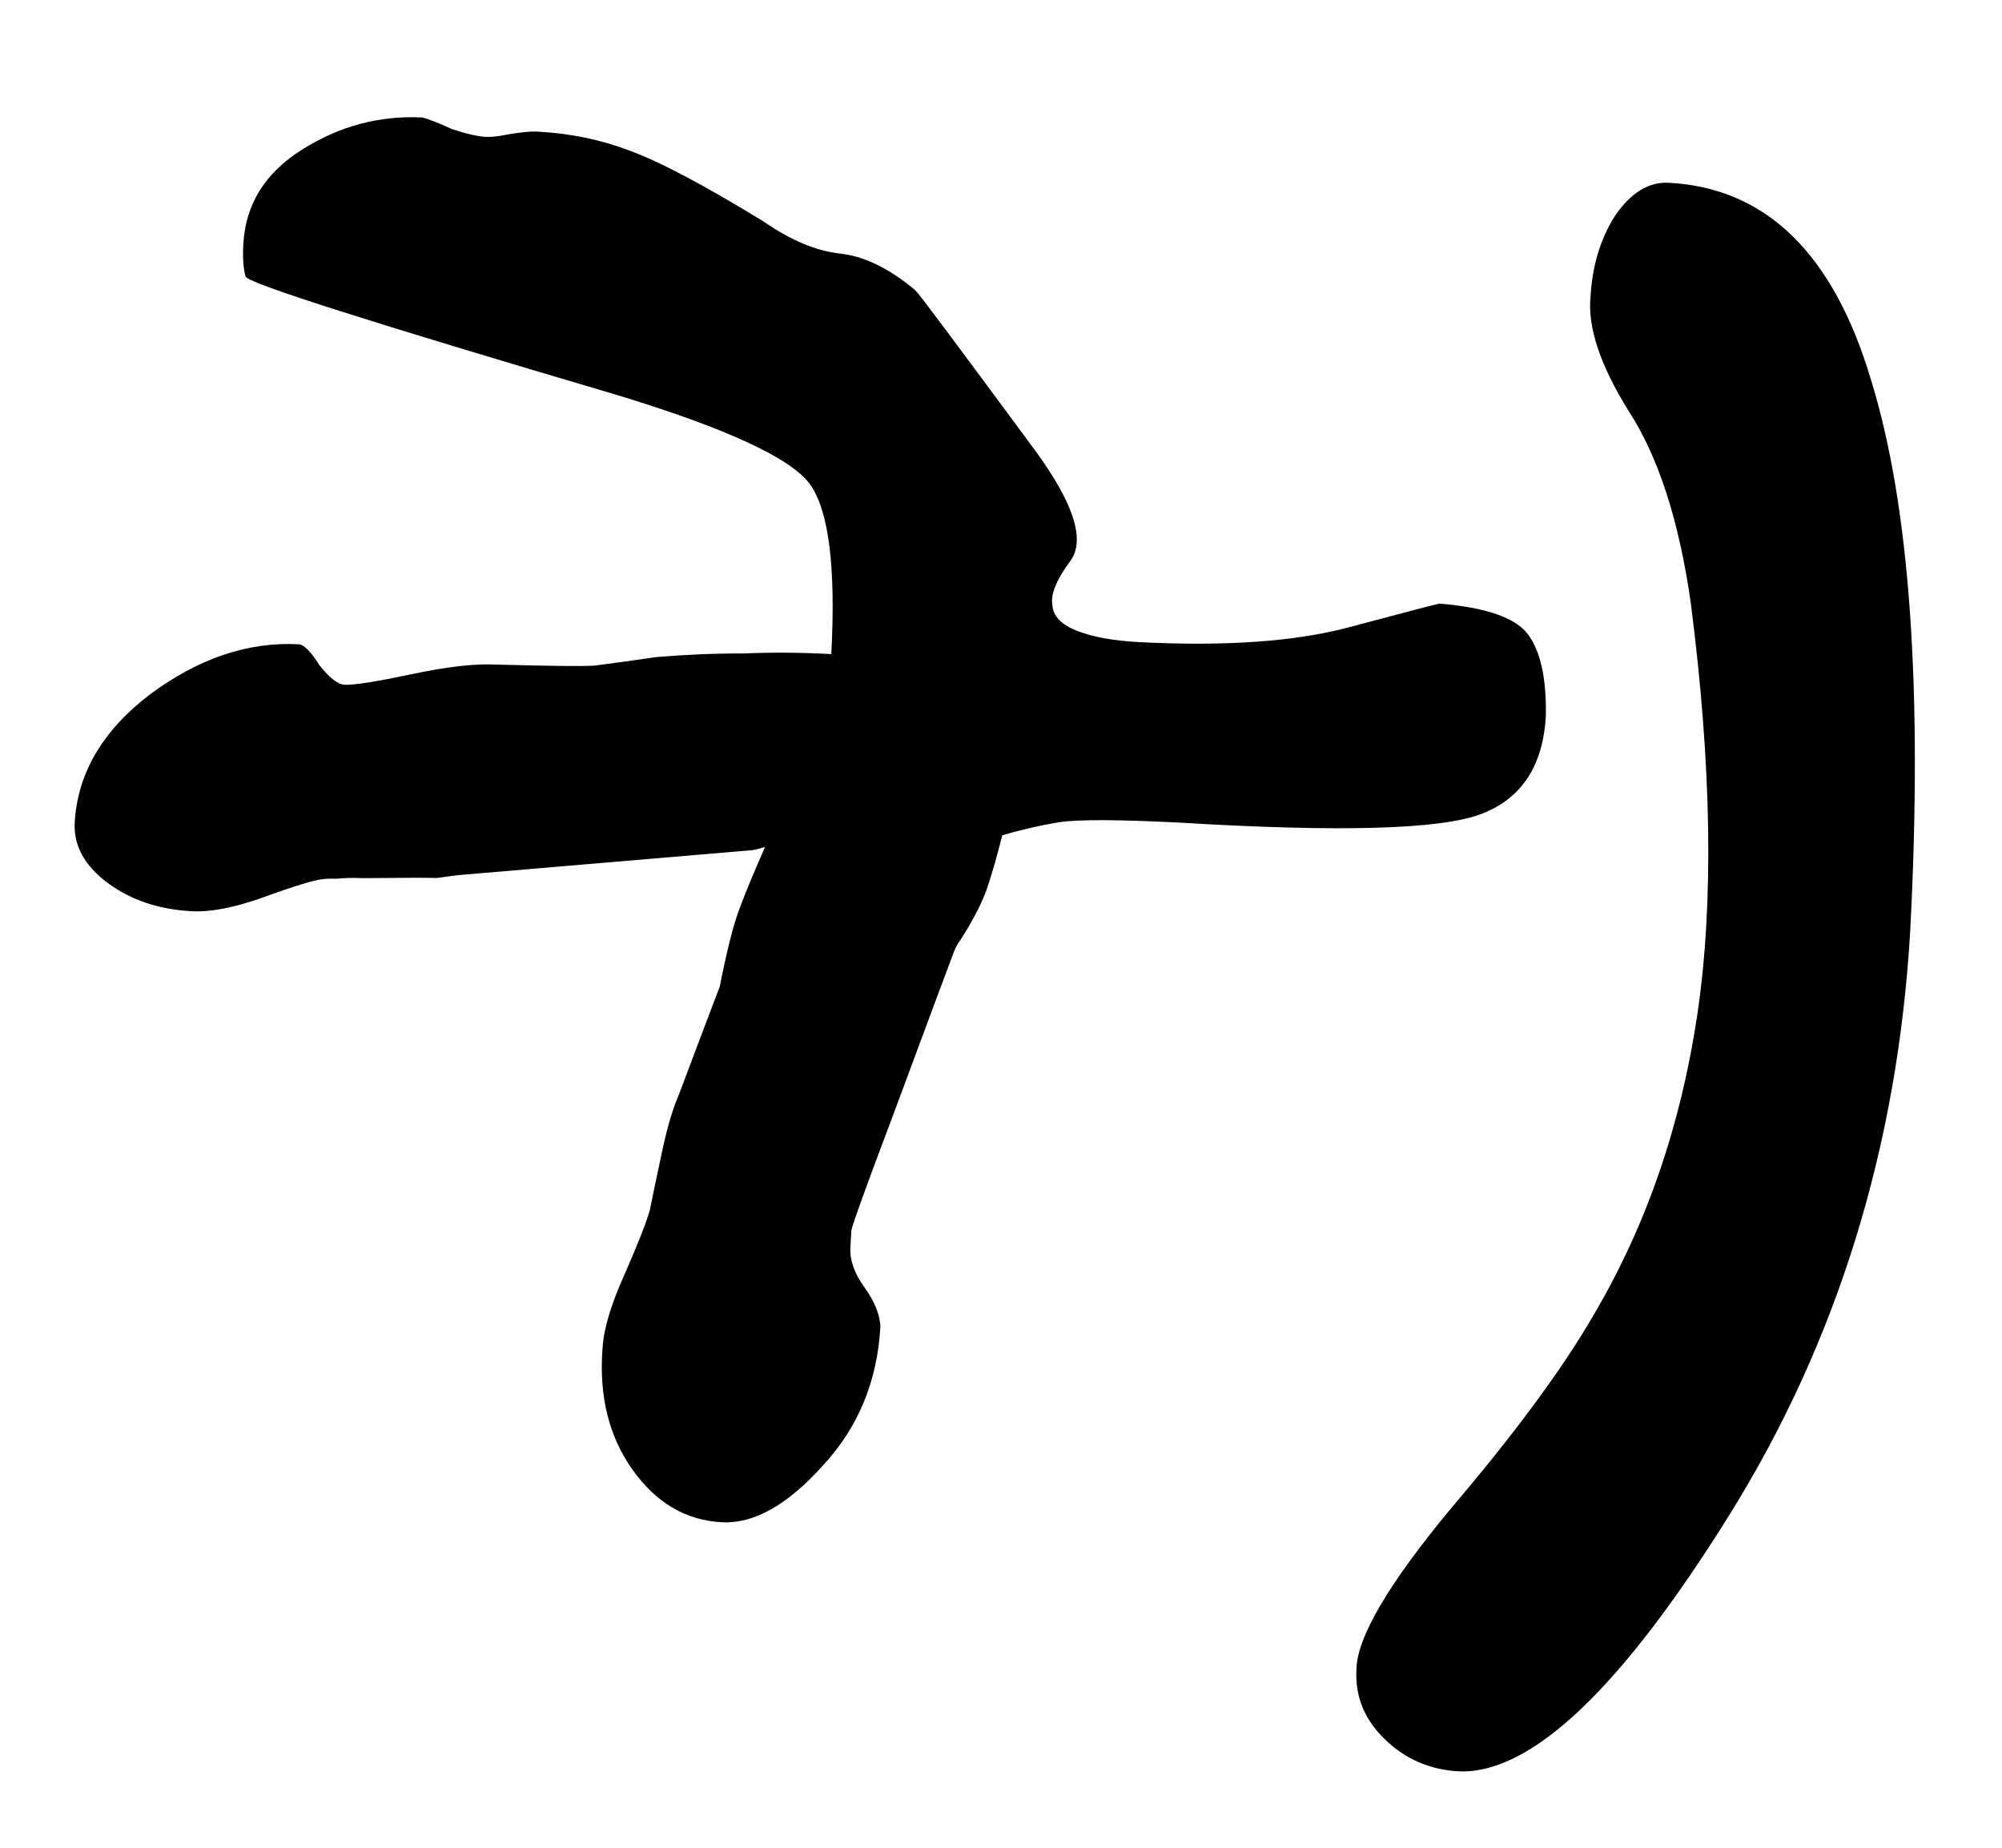
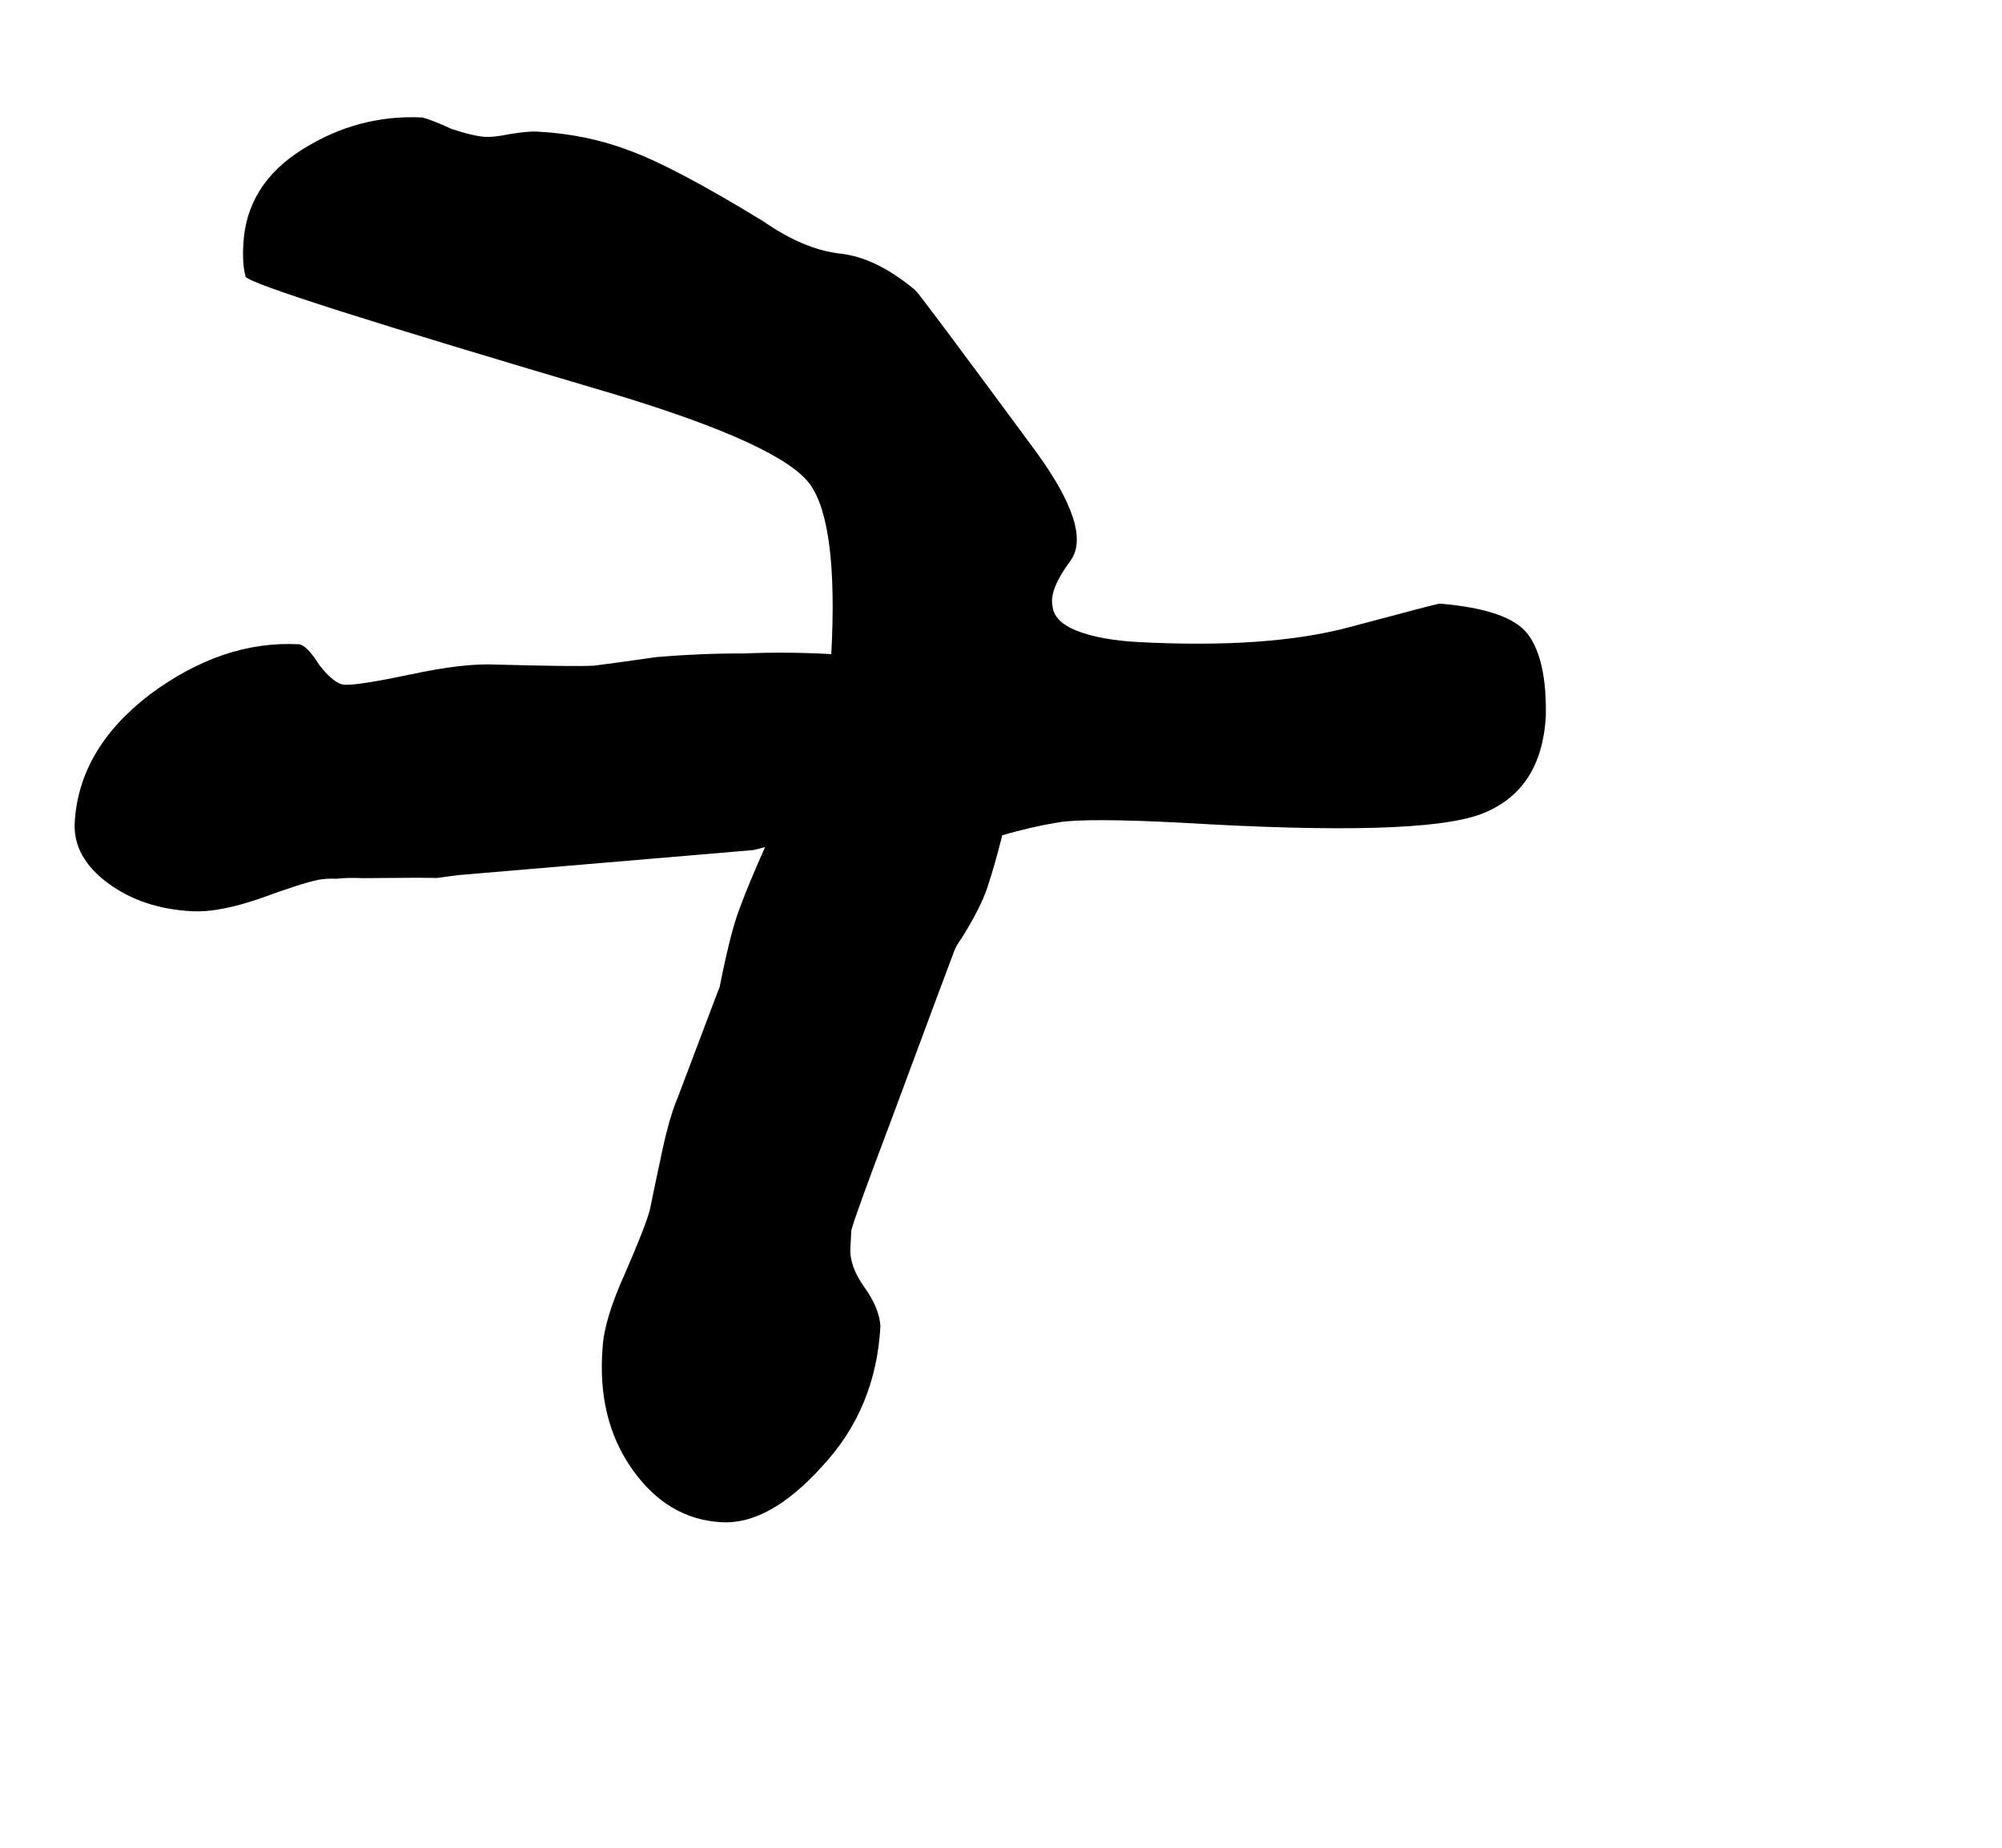
<svg xmlns="http://www.w3.org/2000/svg" width="13" height="12" viewBox="0 0 13 12" fill="none">
-   <path d="M9.476 11.504C9.286 11.494 9.125 11.425 8.993 11.296C8.86 11.168 8.799 11.017 8.808 10.844C8.81 10.636 9.015 10.287 9.422 9.796C9.839 9.306 10.147 8.888 10.347 8.542C10.69 7.961 10.915 7.309 11.022 6.586C11.129 5.863 11.115 4.972 10.979 3.915C10.903 3.382 10.769 2.967 10.576 2.67C10.392 2.374 10.309 2.127 10.328 1.928C10.339 1.729 10.391 1.554 10.486 1.403C10.589 1.252 10.706 1.18 10.836 1.187C11.467 1.22 11.905 1.646 12.149 2.466C12.401 3.278 12.486 4.471 12.404 6.046C12.322 7.448 11.931 8.712 11.23 9.838C10.529 10.964 9.944 11.52 9.476 11.504Z" fill="black" />
  <path d="M2.743 0.763C2.785 0.774 2.849 0.799 2.934 0.838C3.028 0.869 3.101 0.886 3.153 0.889C3.187 0.891 3.24 0.885 3.31 0.871C3.388 0.858 3.45 0.852 3.493 0.855C3.701 0.866 3.898 0.906 4.085 0.977C4.281 1.048 4.572 1.202 4.959 1.439C5.135 1.561 5.301 1.63 5.456 1.647C5.611 1.664 5.772 1.742 5.939 1.881C5.955 1.899 5.959 1.903 5.951 1.894C5.951 1.886 6.211 2.233 6.73 2.937C6.972 3.271 7.047 3.505 6.953 3.639C6.86 3.764 6.82 3.862 6.834 3.932C6.839 4.002 6.892 4.057 6.994 4.097C7.096 4.137 7.23 4.161 7.394 4.17C7.957 4.199 8.414 4.167 8.766 4.072C9.118 3.978 9.312 3.927 9.347 3.92C9.649 3.945 9.841 4.011 9.922 4.12C10.003 4.228 10.042 4.404 10.038 4.646C10.021 4.975 9.879 5.189 9.614 5.288C9.348 5.387 8.701 5.405 7.671 5.343C7.264 5.322 7 5.321 6.877 5.34C6.755 5.36 6.632 5.388 6.508 5.425C6.476 5.554 6.444 5.665 6.413 5.759C6.382 5.853 6.324 5.967 6.239 6.101C6.22 6.126 6.206 6.151 6.196 6.177C6.186 6.202 6.049 6.569 5.787 7.275C5.626 7.701 5.54 7.939 5.528 7.991C5.526 8.034 5.524 8.073 5.522 8.107C5.518 8.185 5.548 8.269 5.613 8.36C5.678 8.45 5.712 8.534 5.717 8.612C5.698 8.967 5.574 9.269 5.344 9.517C5.114 9.774 4.895 9.897 4.687 9.886C4.453 9.874 4.26 9.76 4.106 9.543C3.953 9.327 3.888 9.063 3.913 8.752C3.92 8.631 3.967 8.473 4.055 8.278C4.144 8.074 4.199 7.934 4.22 7.857C4.232 7.797 4.255 7.685 4.29 7.522C4.325 7.351 4.362 7.218 4.402 7.125C4.573 6.674 4.658 6.448 4.658 6.448C4.658 6.448 4.663 6.435 4.673 6.41C4.721 6.169 4.764 5.998 4.804 5.896C4.845 5.785 4.9 5.654 4.968 5.501C4.915 5.516 4.885 5.523 4.876 5.522C4.876 5.522 4.244 5.576 2.98 5.683C2.928 5.689 2.88 5.696 2.836 5.702C2.793 5.7 2.632 5.7 2.354 5.703C2.294 5.7 2.237 5.701 2.185 5.707C2.141 5.705 2.102 5.707 2.067 5.714C1.997 5.728 1.869 5.769 1.683 5.837C1.507 5.897 1.362 5.924 1.249 5.918C1.033 5.907 0.85 5.846 0.699 5.734C0.549 5.622 0.478 5.492 0.485 5.345C0.502 5.025 0.664 4.747 0.972 4.511C1.288 4.276 1.61 4.167 1.939 4.184C1.974 4.186 2.019 4.232 2.075 4.321C2.14 4.403 2.194 4.445 2.238 4.447C2.298 4.45 2.443 4.427 2.671 4.379C2.899 4.33 3.082 4.309 3.221 4.316C3.559 4.325 3.771 4.328 3.858 4.323C3.954 4.311 4.09 4.292 4.265 4.267C4.457 4.251 4.644 4.243 4.826 4.244C5.008 4.236 5.199 4.237 5.398 4.248C5.428 3.685 5.382 3.318 5.261 3.147C5.139 2.976 4.716 2.78 3.989 2.56C2.417 2.096 1.619 1.842 1.595 1.797C1.58 1.744 1.575 1.674 1.58 1.588C1.593 1.328 1.721 1.122 1.964 0.97C2.206 0.818 2.466 0.749 2.743 0.763Z" fill="black" />
</svg>